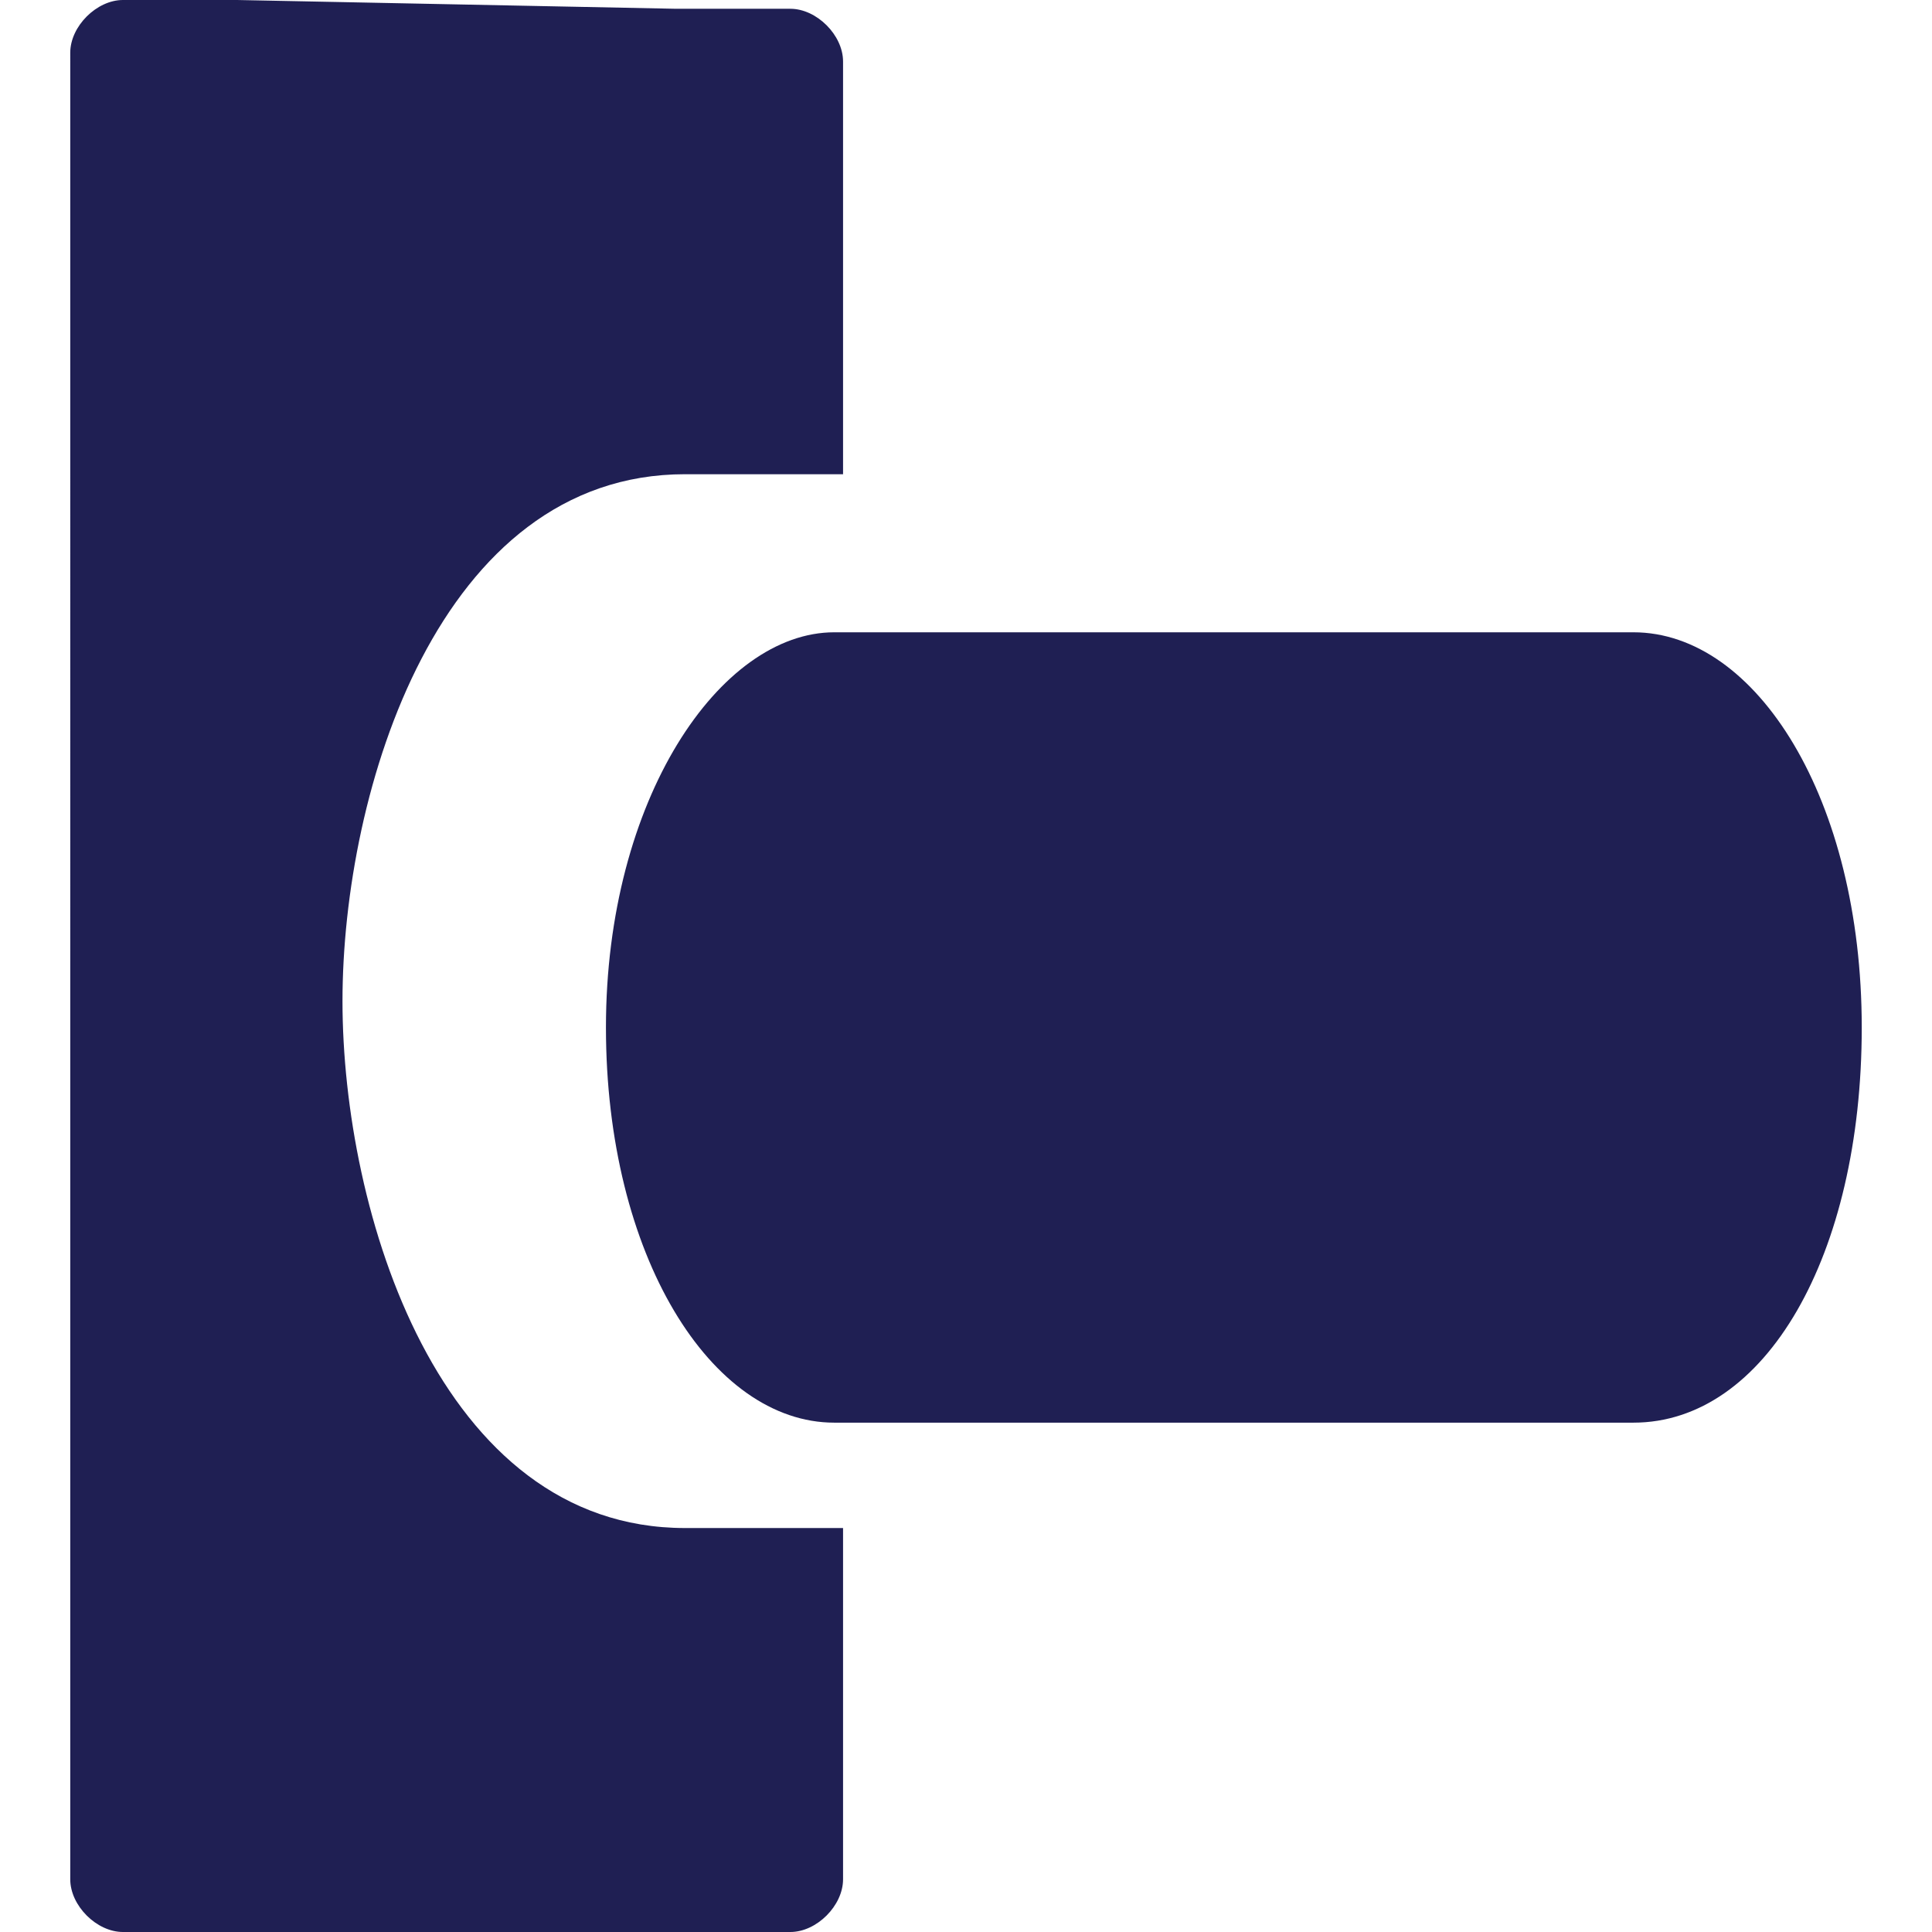
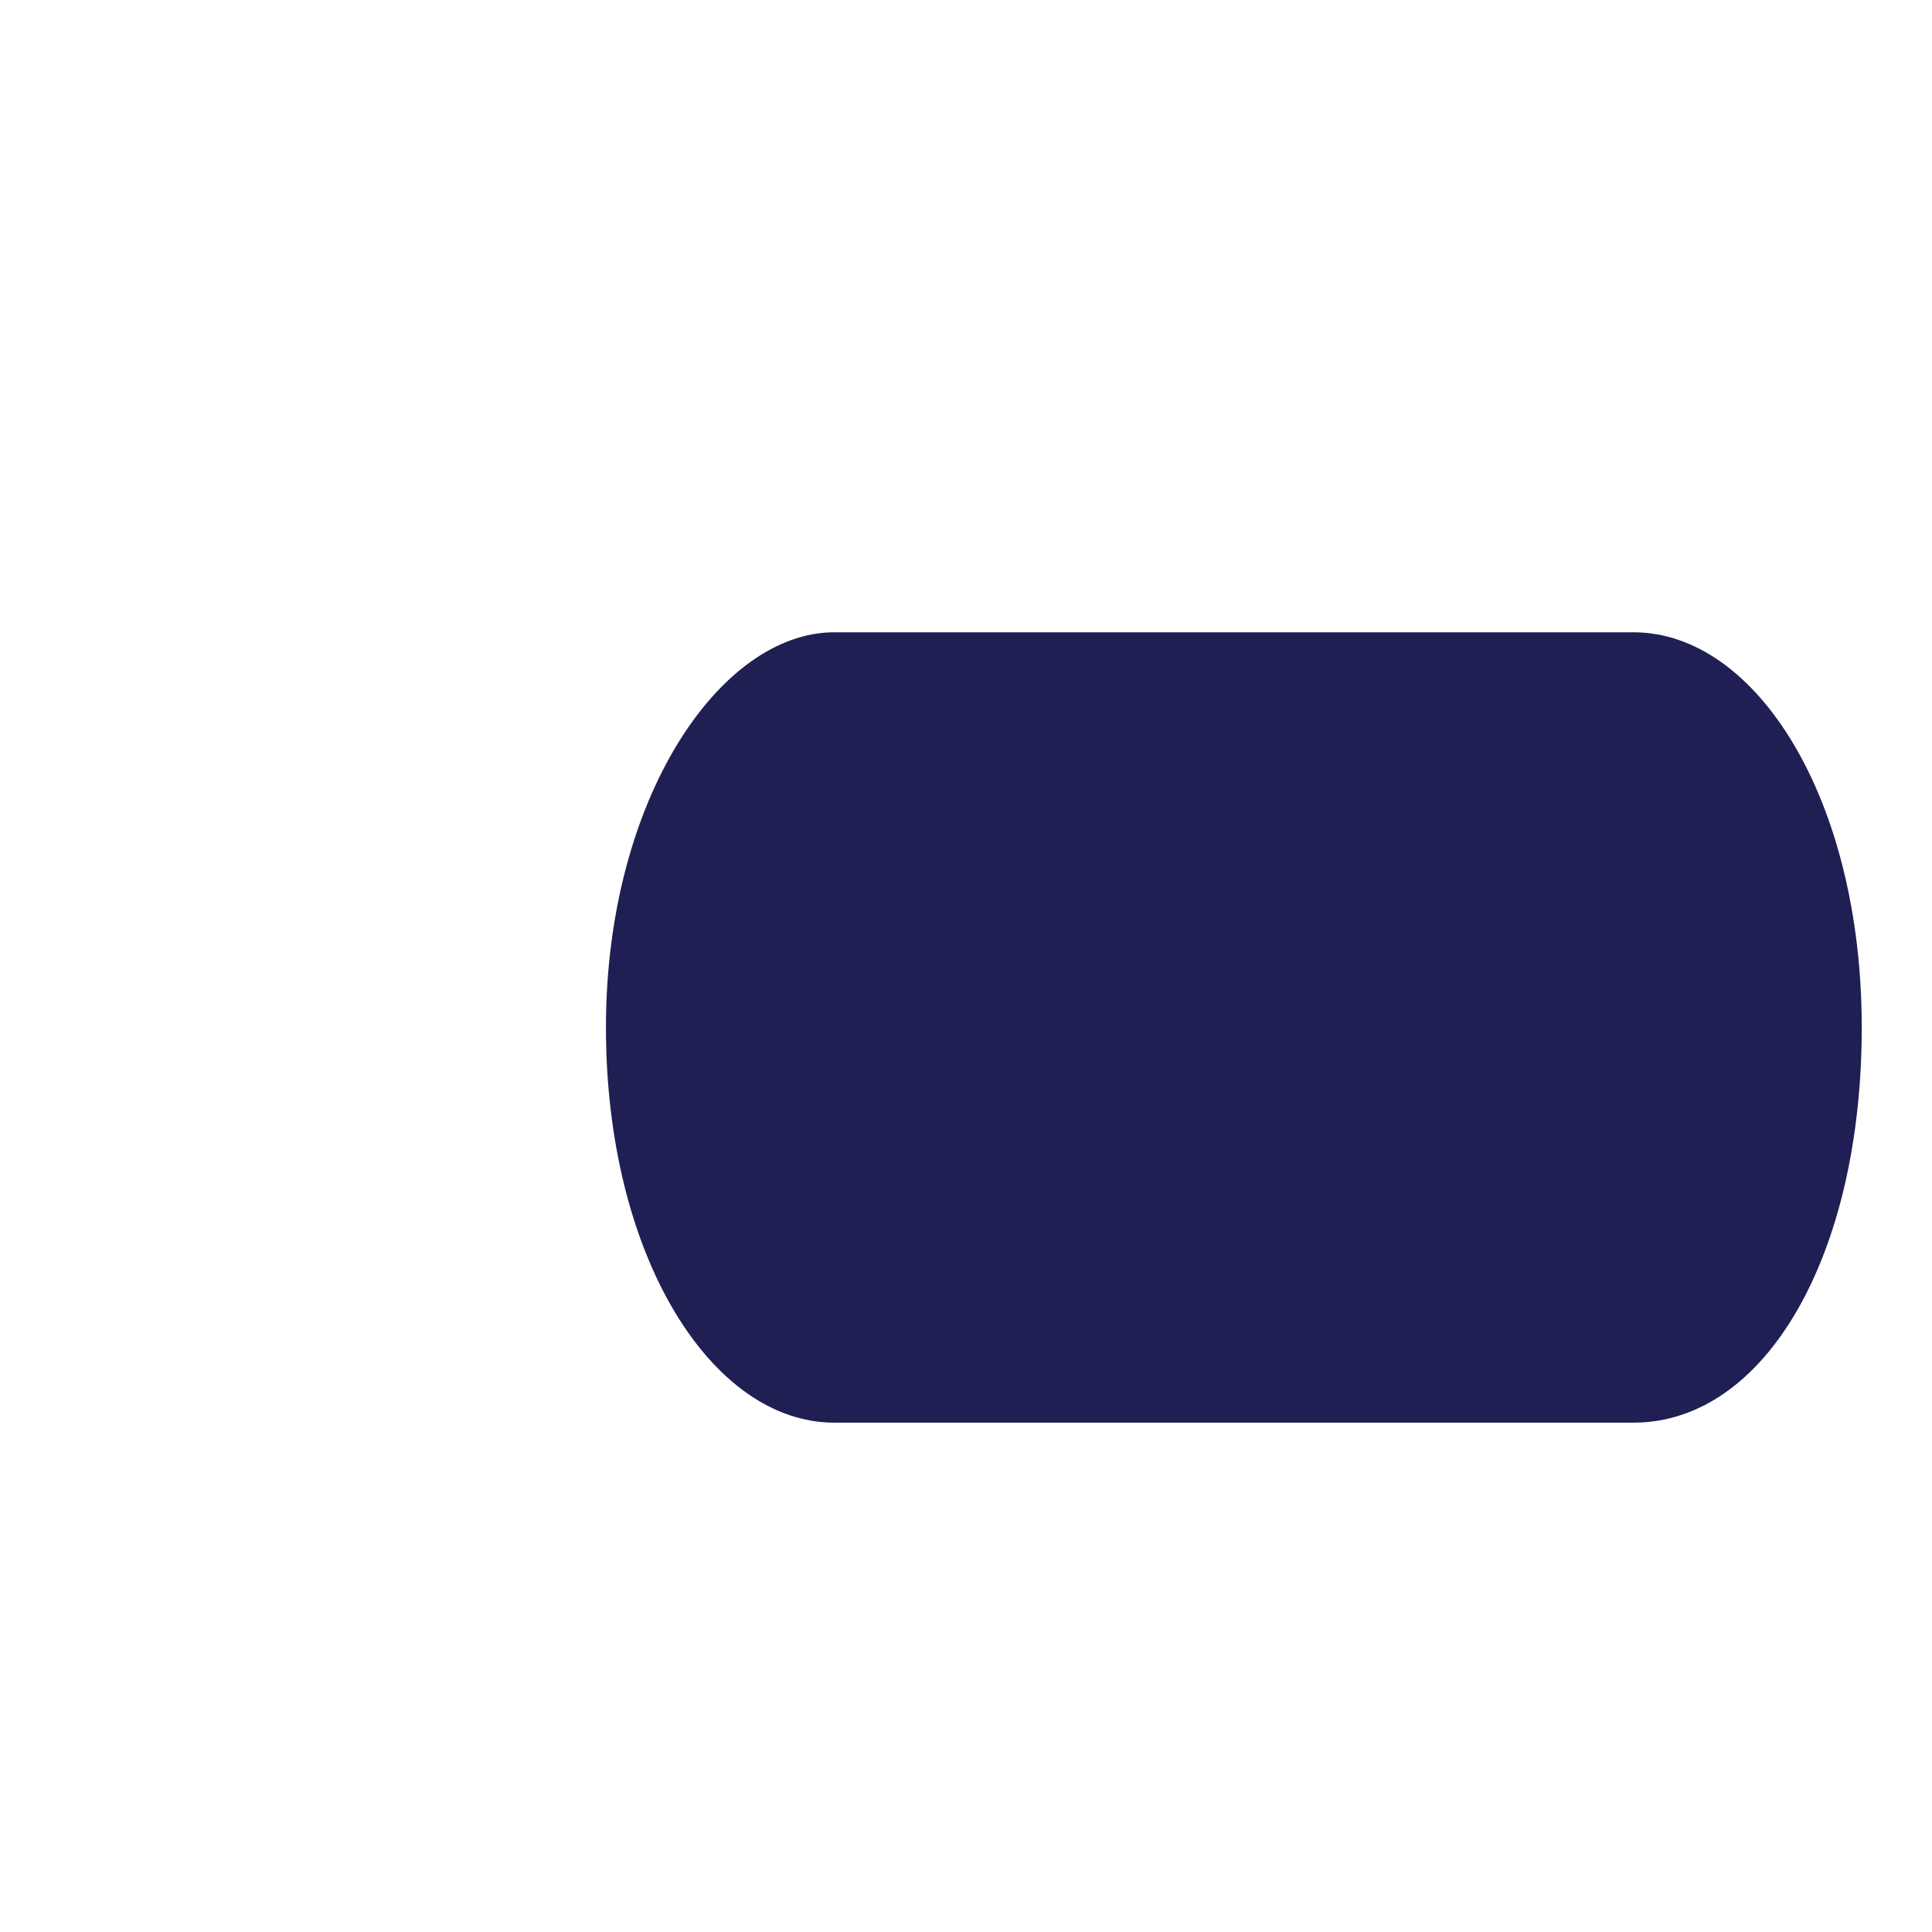
<svg xmlns="http://www.w3.org/2000/svg" class="size_finish" viewBox="0 0 22 22">
  <path fill="#1f1f53" fill-rule="evenodd" d="M9.5 7.2h9.1c1.4 0 2.6 1.9 2.6 4.5s-1.1 4.5-2.6 4.5H9.5c-1.4 0-2.6-1.9-2.6-4.5s1.3-4.5 2.6-4.5" />
-   <path fill="#1f1f53" d="M7.7.1H9c.3 0 .6.3.6.6v4.7H7.8c-2.8 0-3.9 3.6-3.9 6s1.1 6 3.9 6h1.8v4c0 .3-.3.6-.6.6H1.4c-.3 0-.6-.3-.6-.6V.6c0-.3.3-.6.6-.6h1.3" />
</svg>